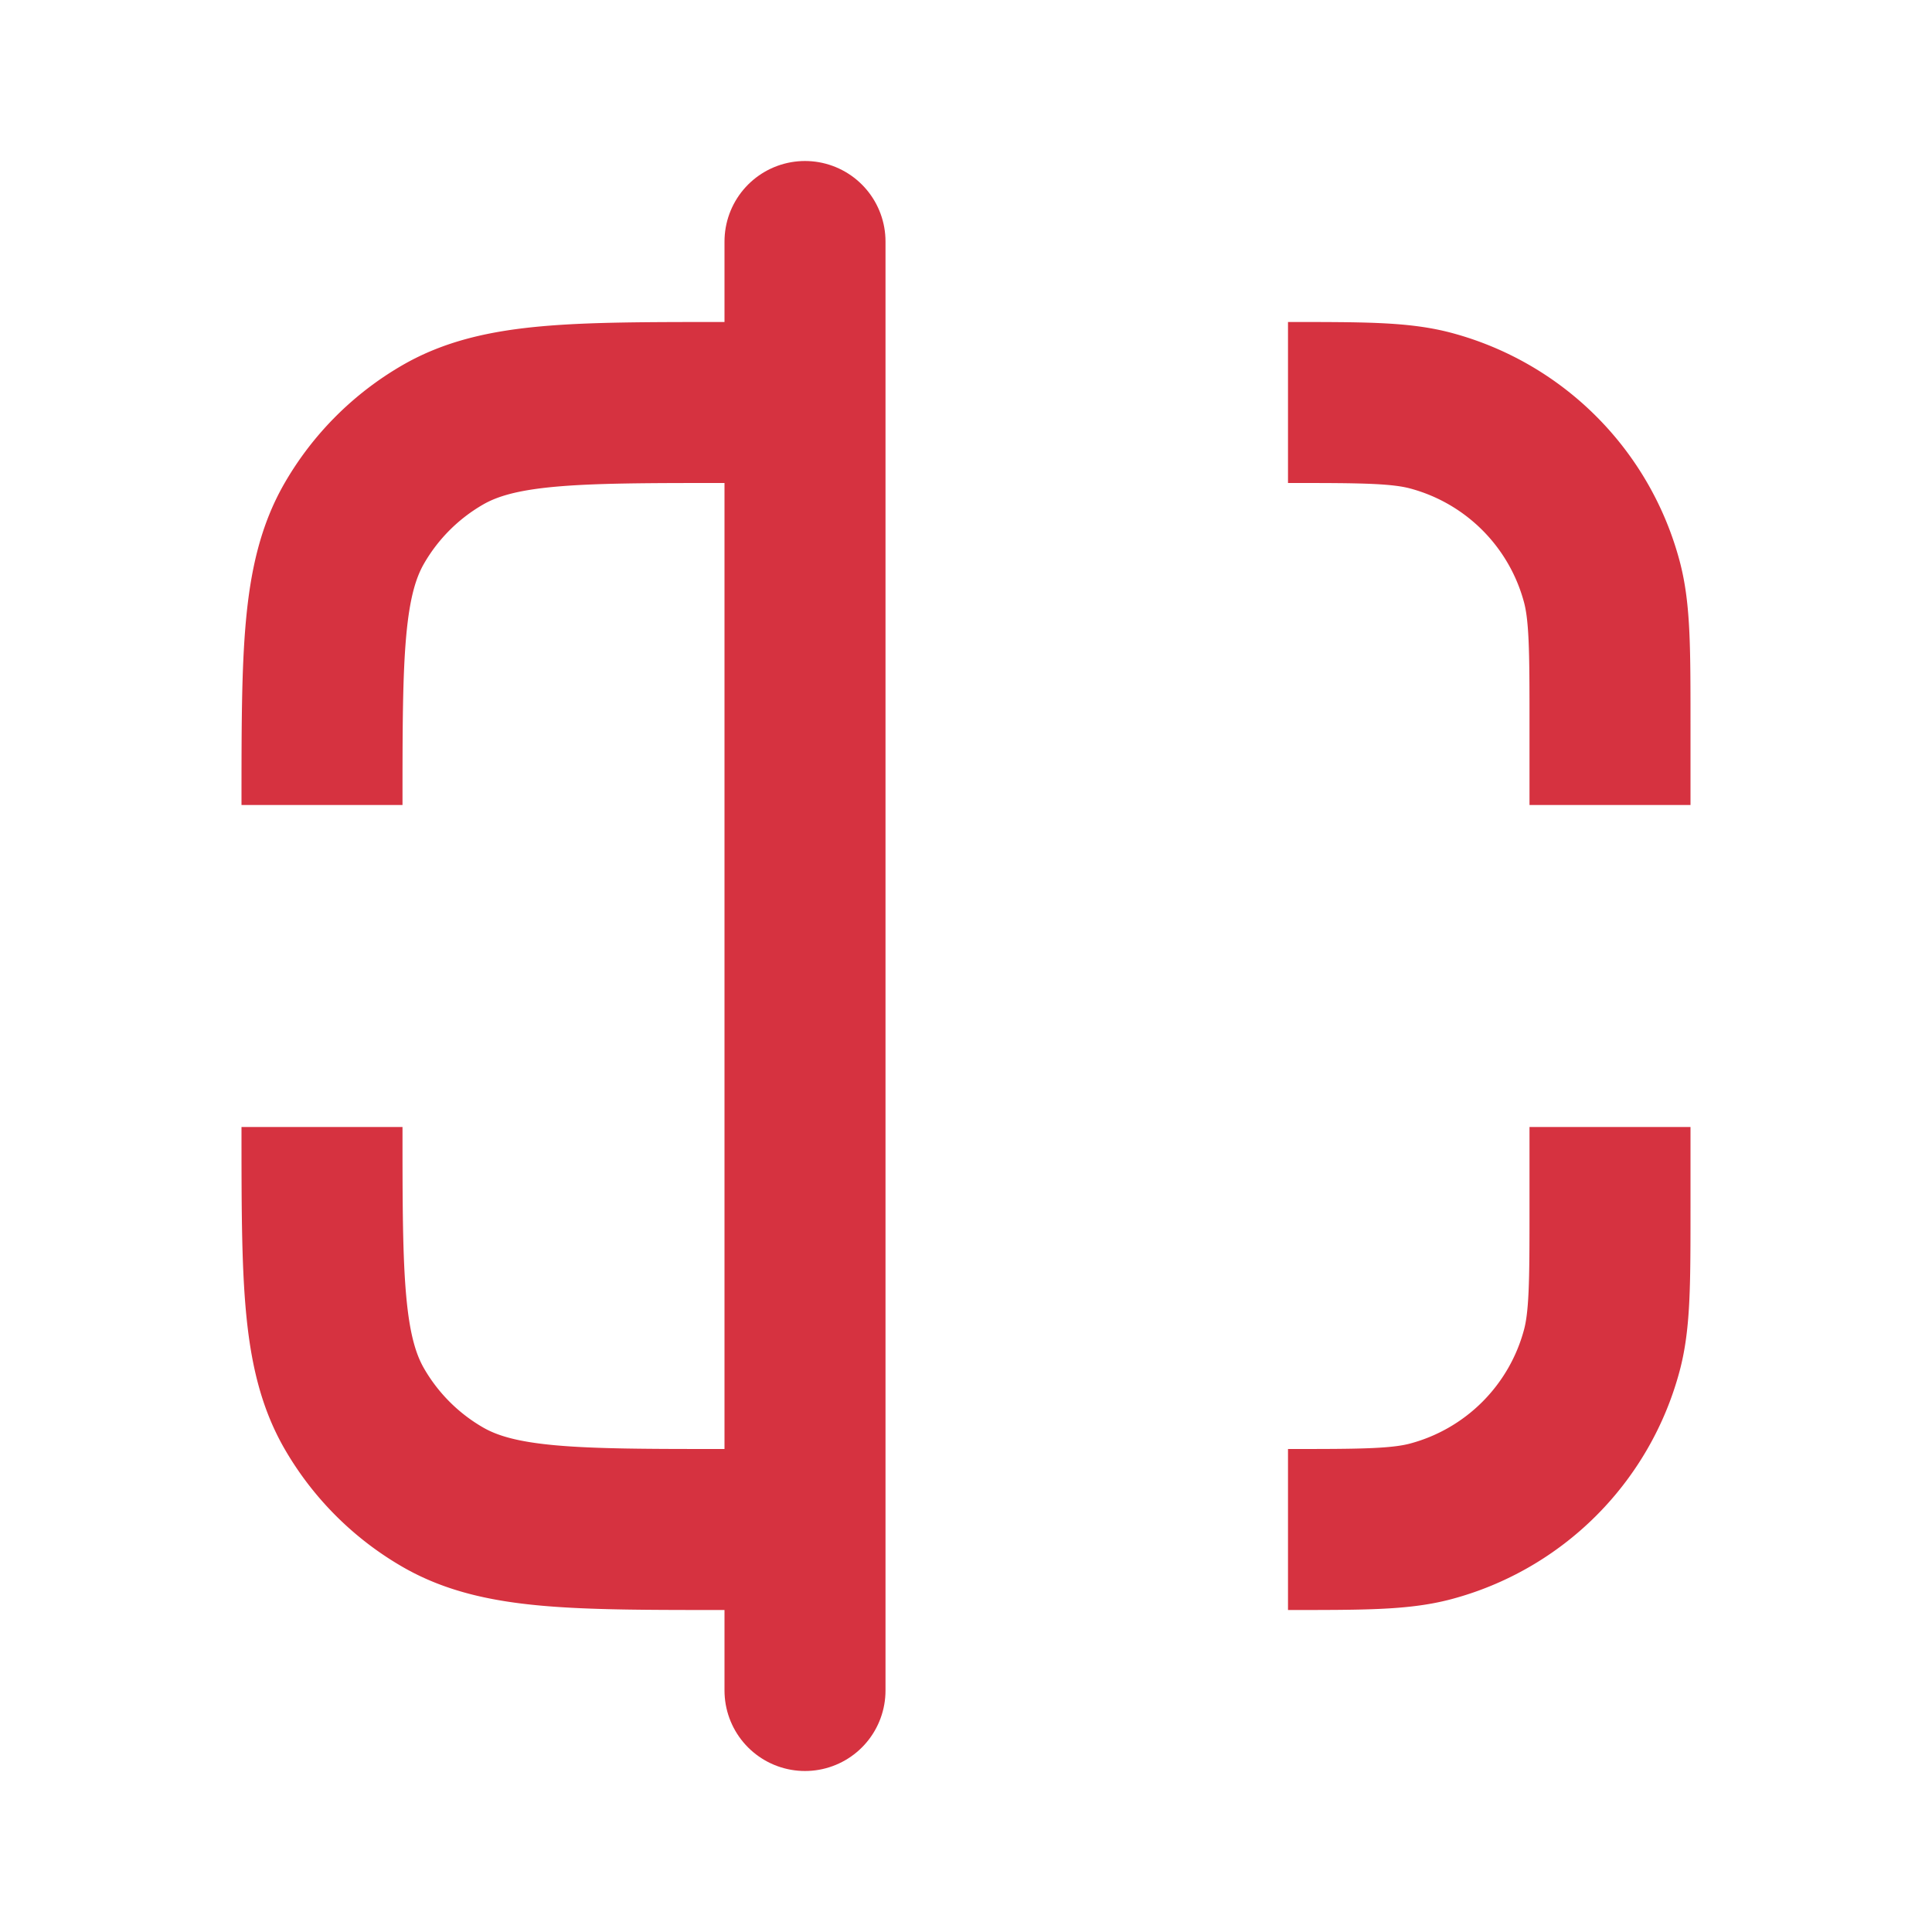
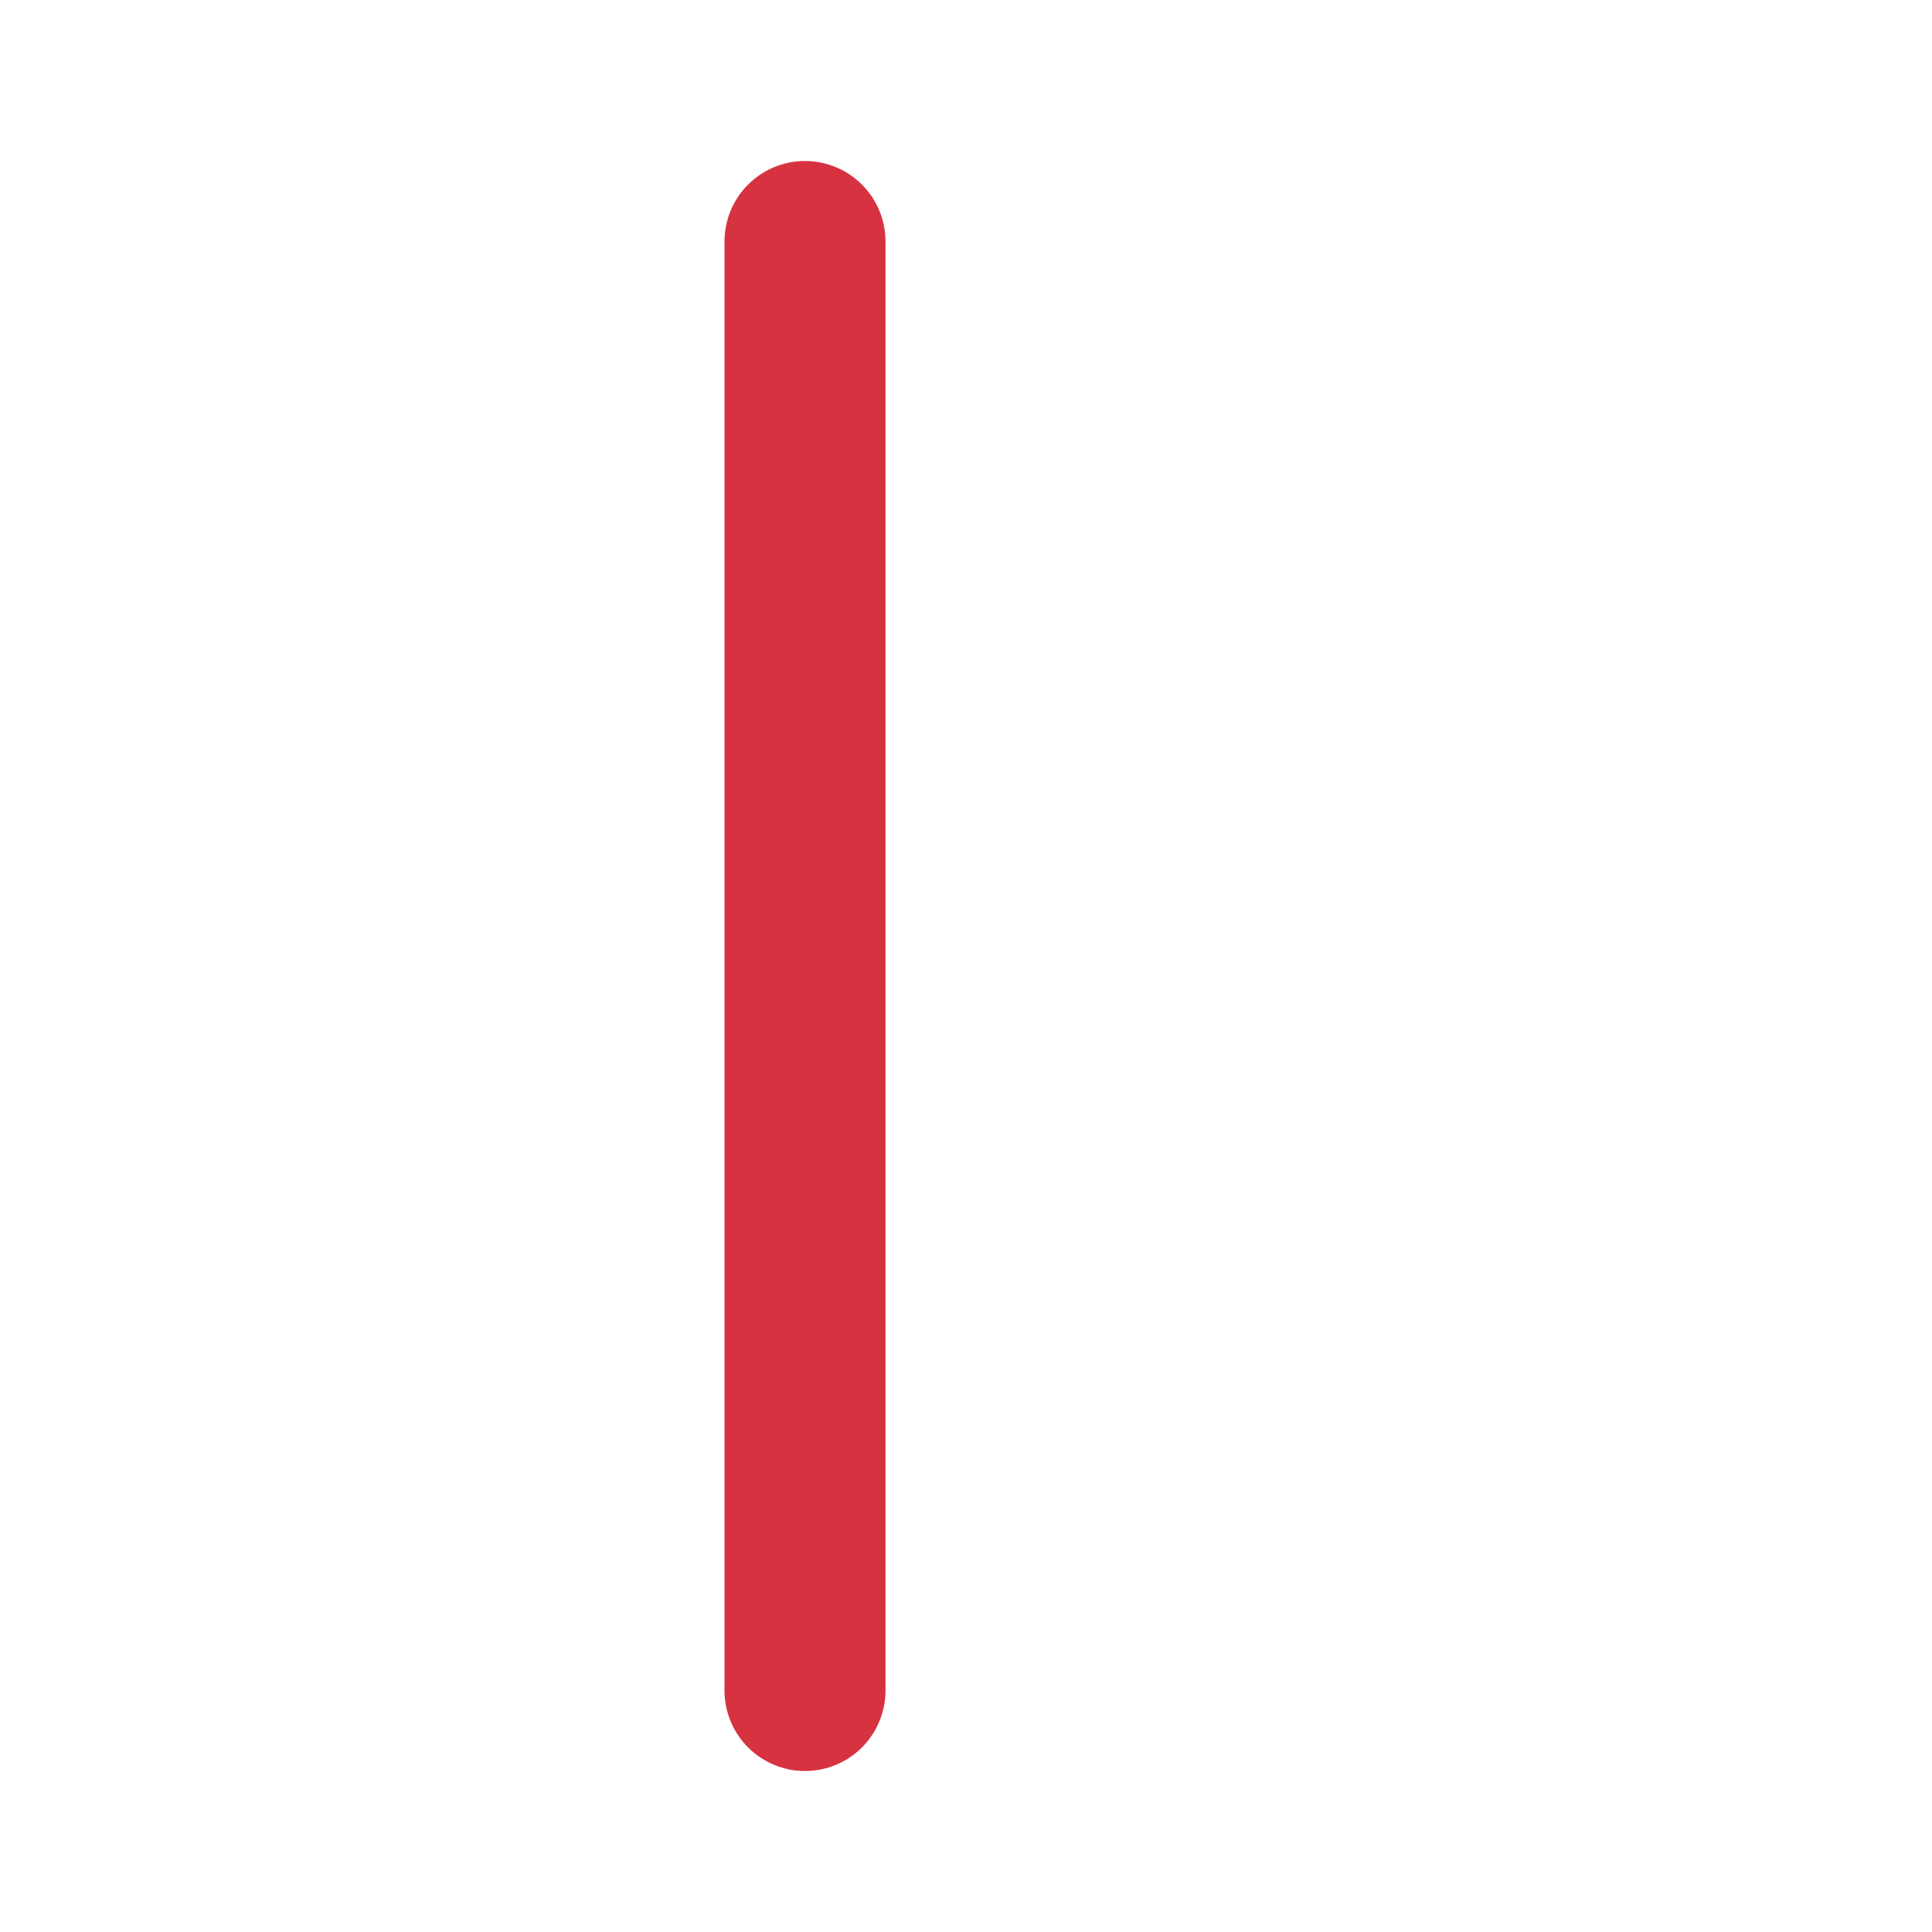
<svg xmlns="http://www.w3.org/2000/svg" width="64" height="64" viewBox="0 0 24 24" fill="none">
  <g stroke="#d63240" stroke-width="2" stroke-linejoin="round">
-     <path d="M20 10V9c0-.93 0-1.395-.102-1.776a3 3 0 0 0-2.122-2.122C17.395 5 16.93 5 16 5M20 14v1c0 .93 0 1.395-.102 1.776a3 3 0 0 1-2.122 2.122C17.395 19 16.93 19 16 19M10 19H9c-1.87 0-2.804 0-3.5-.402A3 3 0 0 1 4.402 17.5C4 16.804 4 15.87 4 14M10 5H9c-1.87 0-2.804 0-3.5.402A3 3 0 0 0 4.402 6.5C4 7.196 4 8.13 4 10" />
    <path d="M10 21V3" stroke-linecap="round" />
  </g>
</svg>